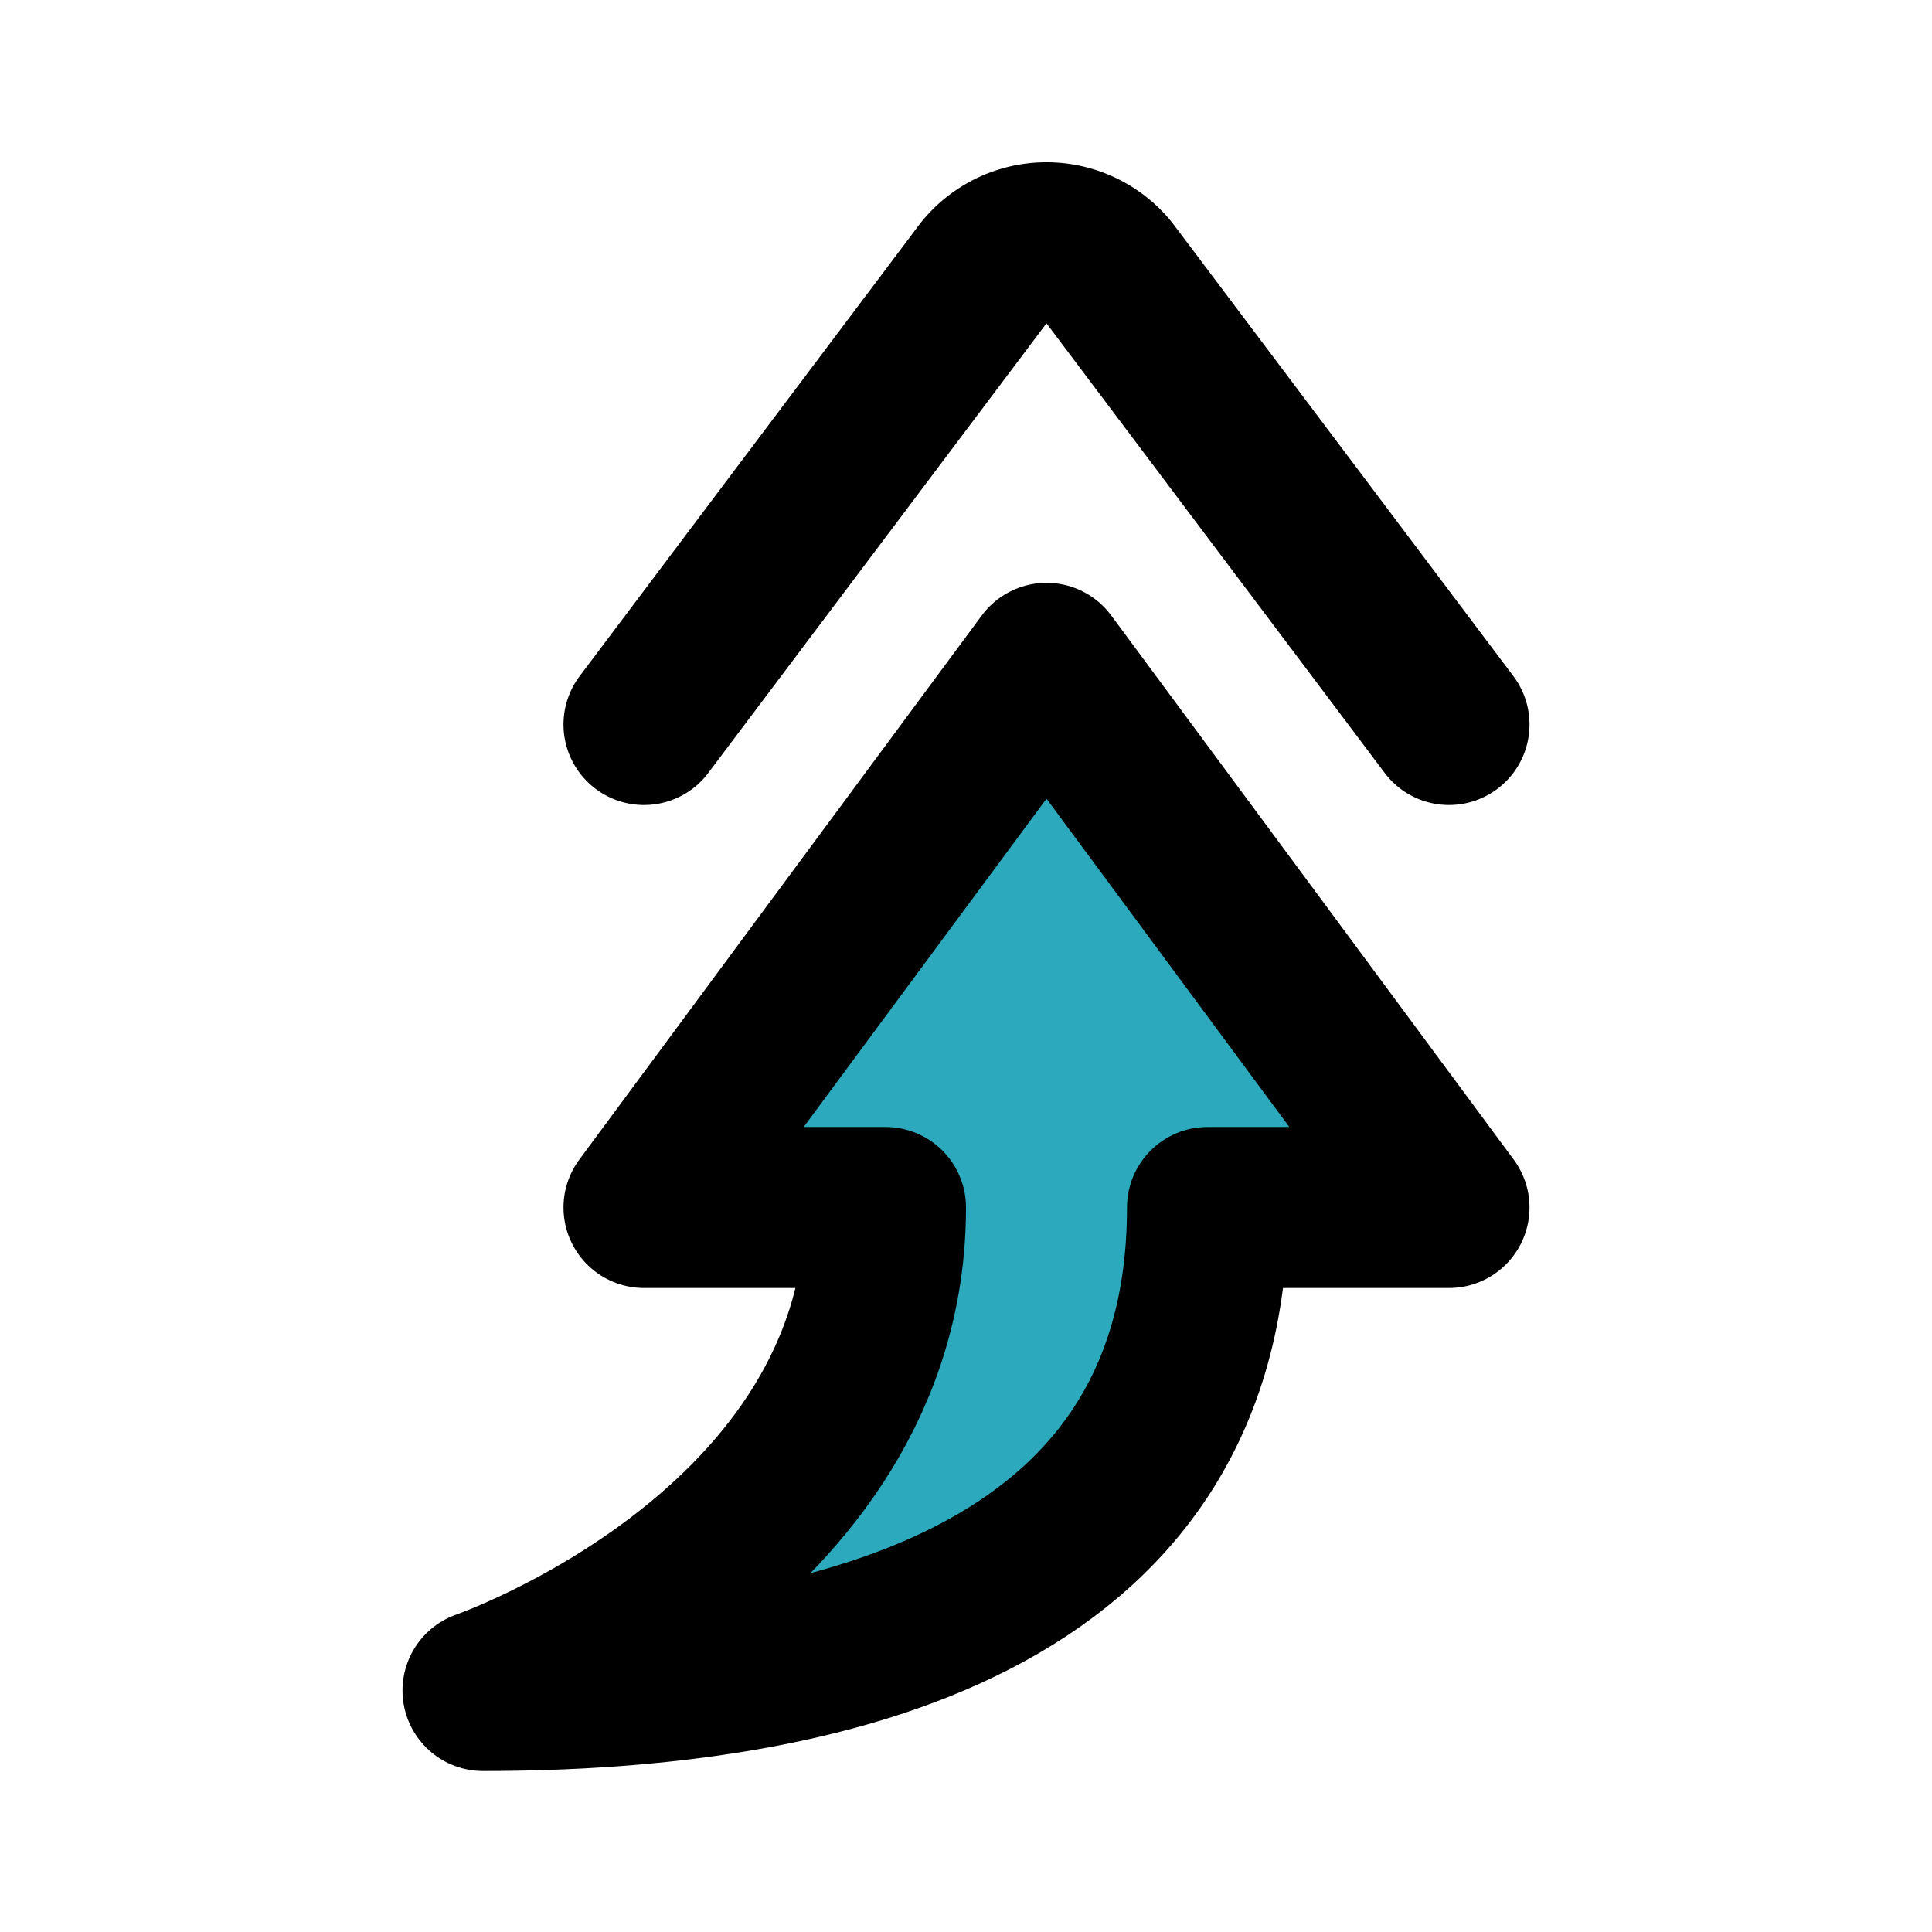
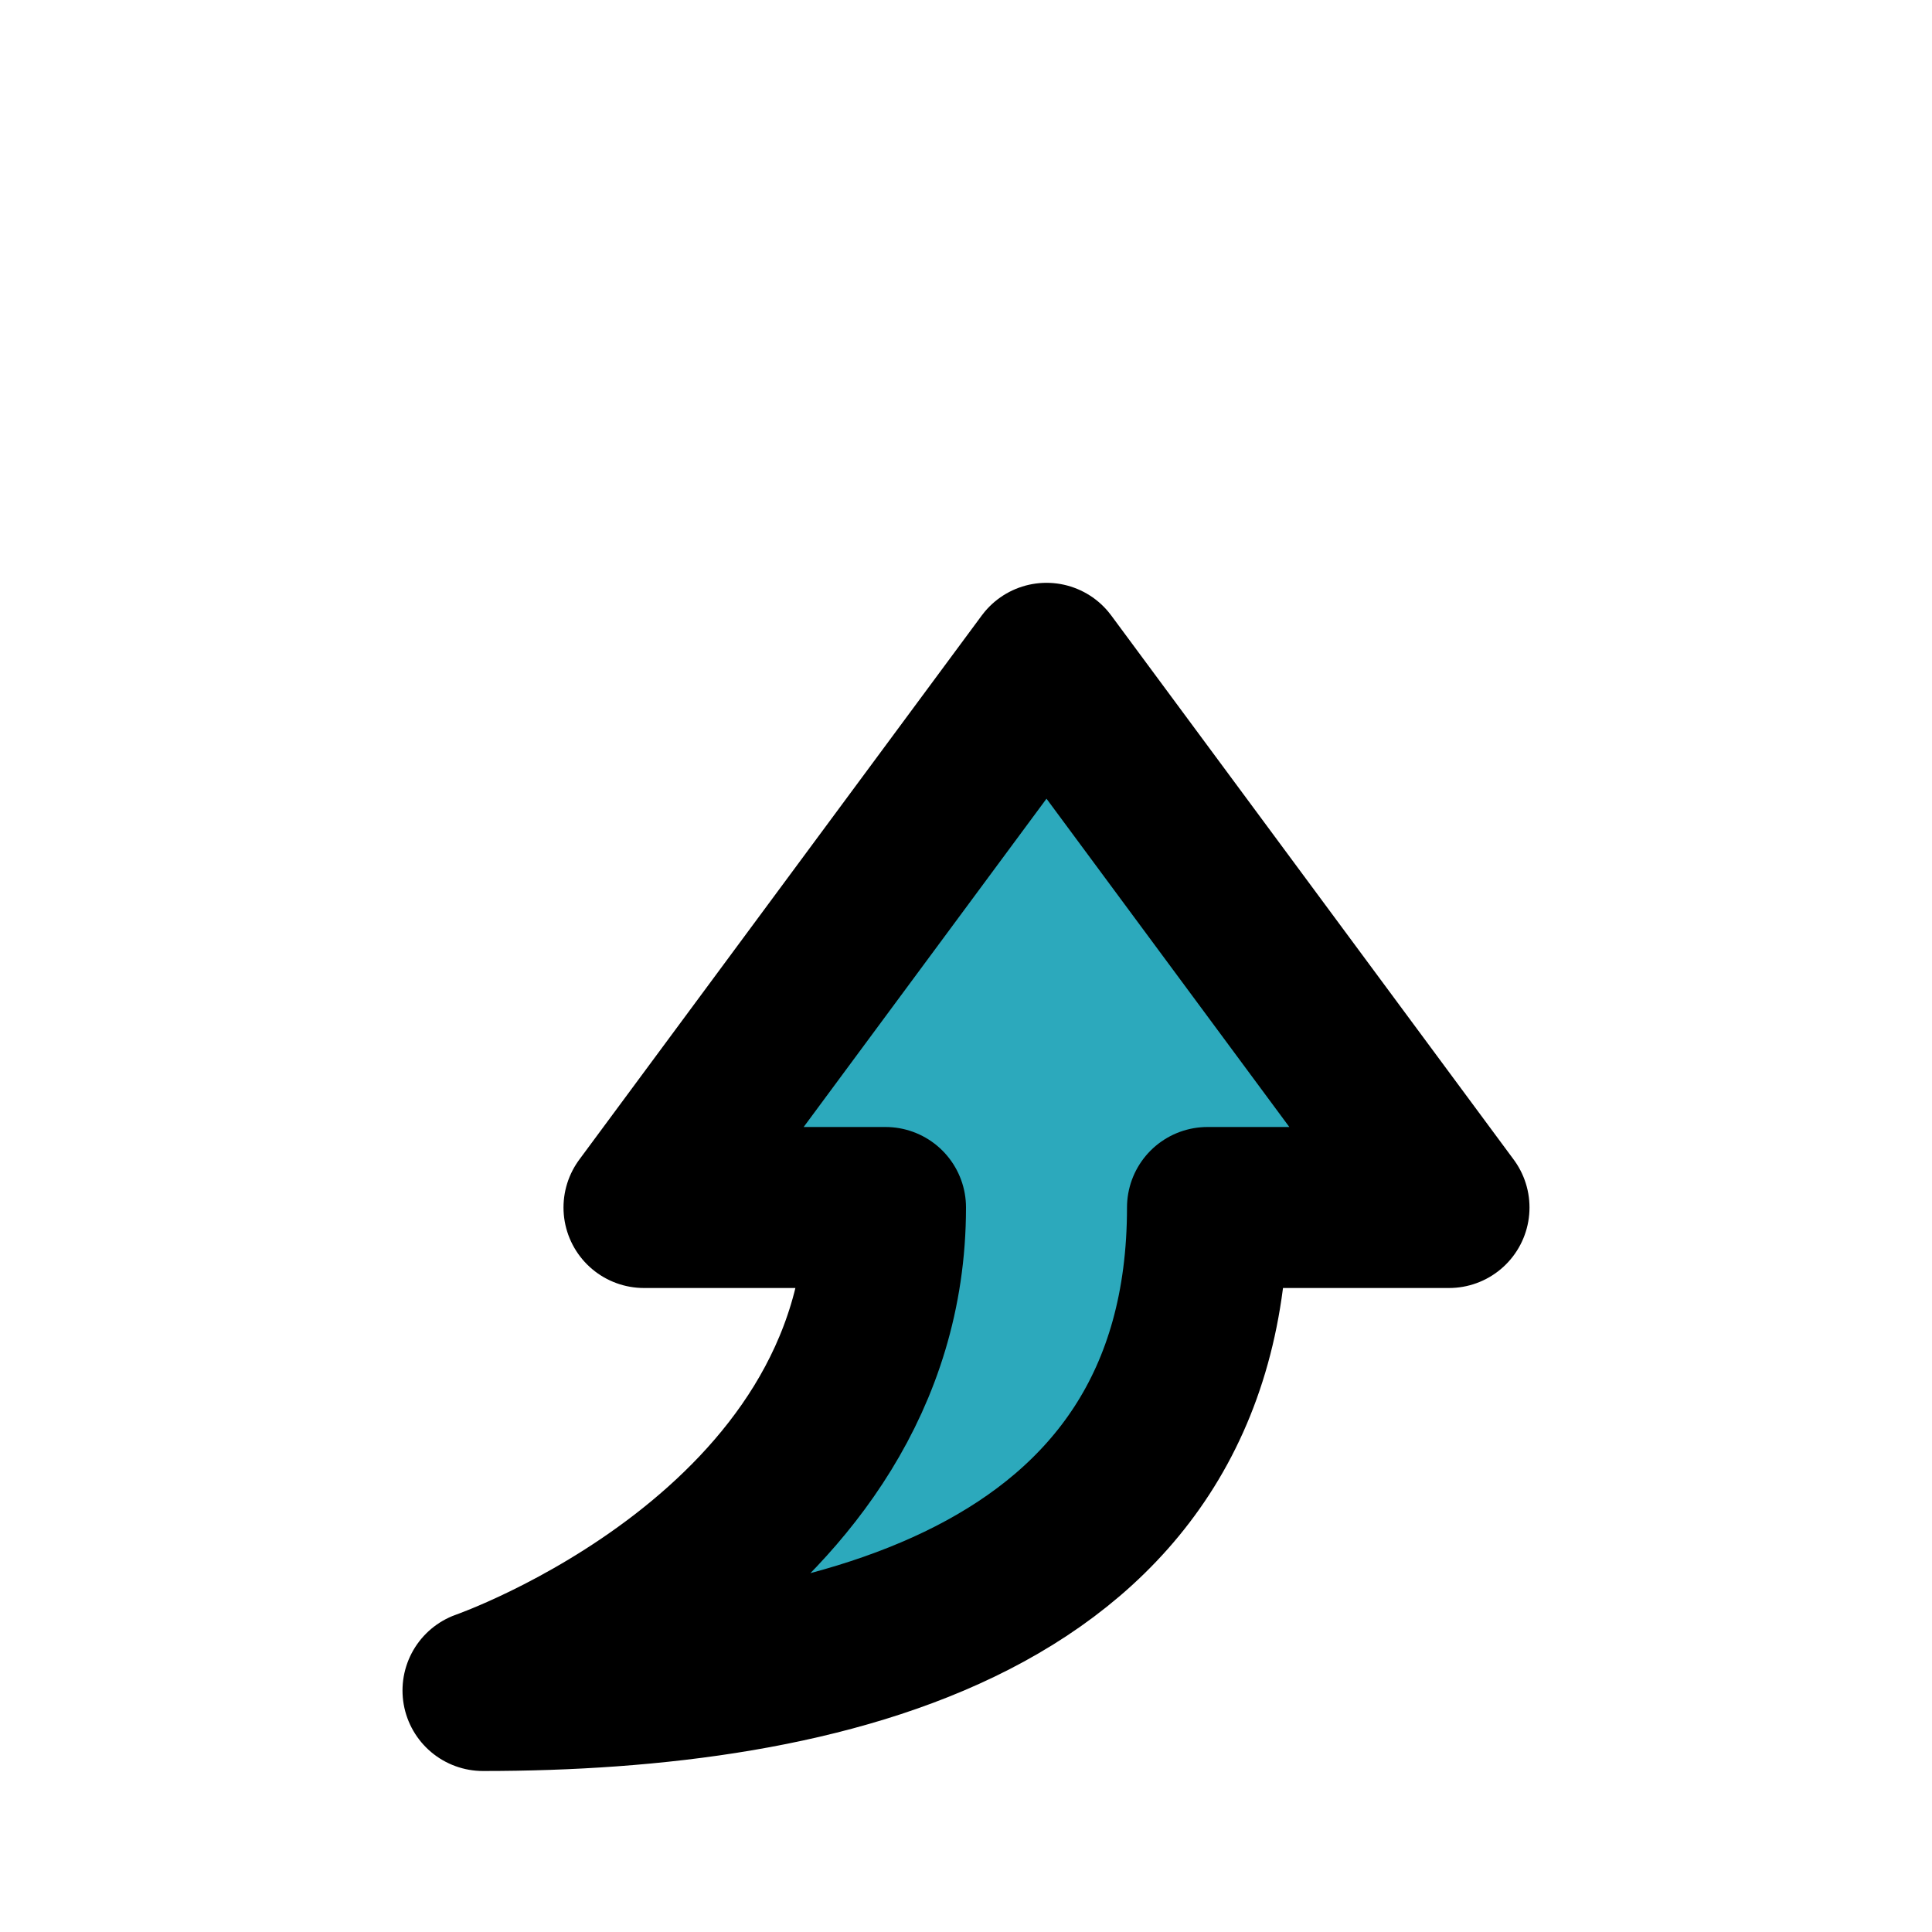
<svg xmlns="http://www.w3.org/2000/svg" fill="#000000" width="800px" height="800px" viewBox="0 0 24 24" id="curve-arrow-up-4" data-name="Flat Line" class="icon flat-line">
  <path id="secondary" d="M13,8.24,18,15H15c0,4.93-4.79,6-9,6,0,0,5-1.73,5-6H8Z" style="fill: rgb(44, 169, 188); stroke-width: 2;" />
-   <path id="primary" d="M18,9,13.78,3.39a1,1,0,0,0-1.56,0L8,9" style="fill: none; stroke: rgb(0, 0, 0); stroke-linecap: round; stroke-linejoin: round; stroke-width: 2;" />
  <path id="primary-2" data-name="primary" d="M13,8.24,18,15H15c0,4.93-4.79,6-9,6,0,0,5-1.73,5-6H8Z" style="fill: none; stroke: rgb(0, 0, 0); stroke-linecap: round; stroke-linejoin: round; stroke-width: 2;" />
</svg>